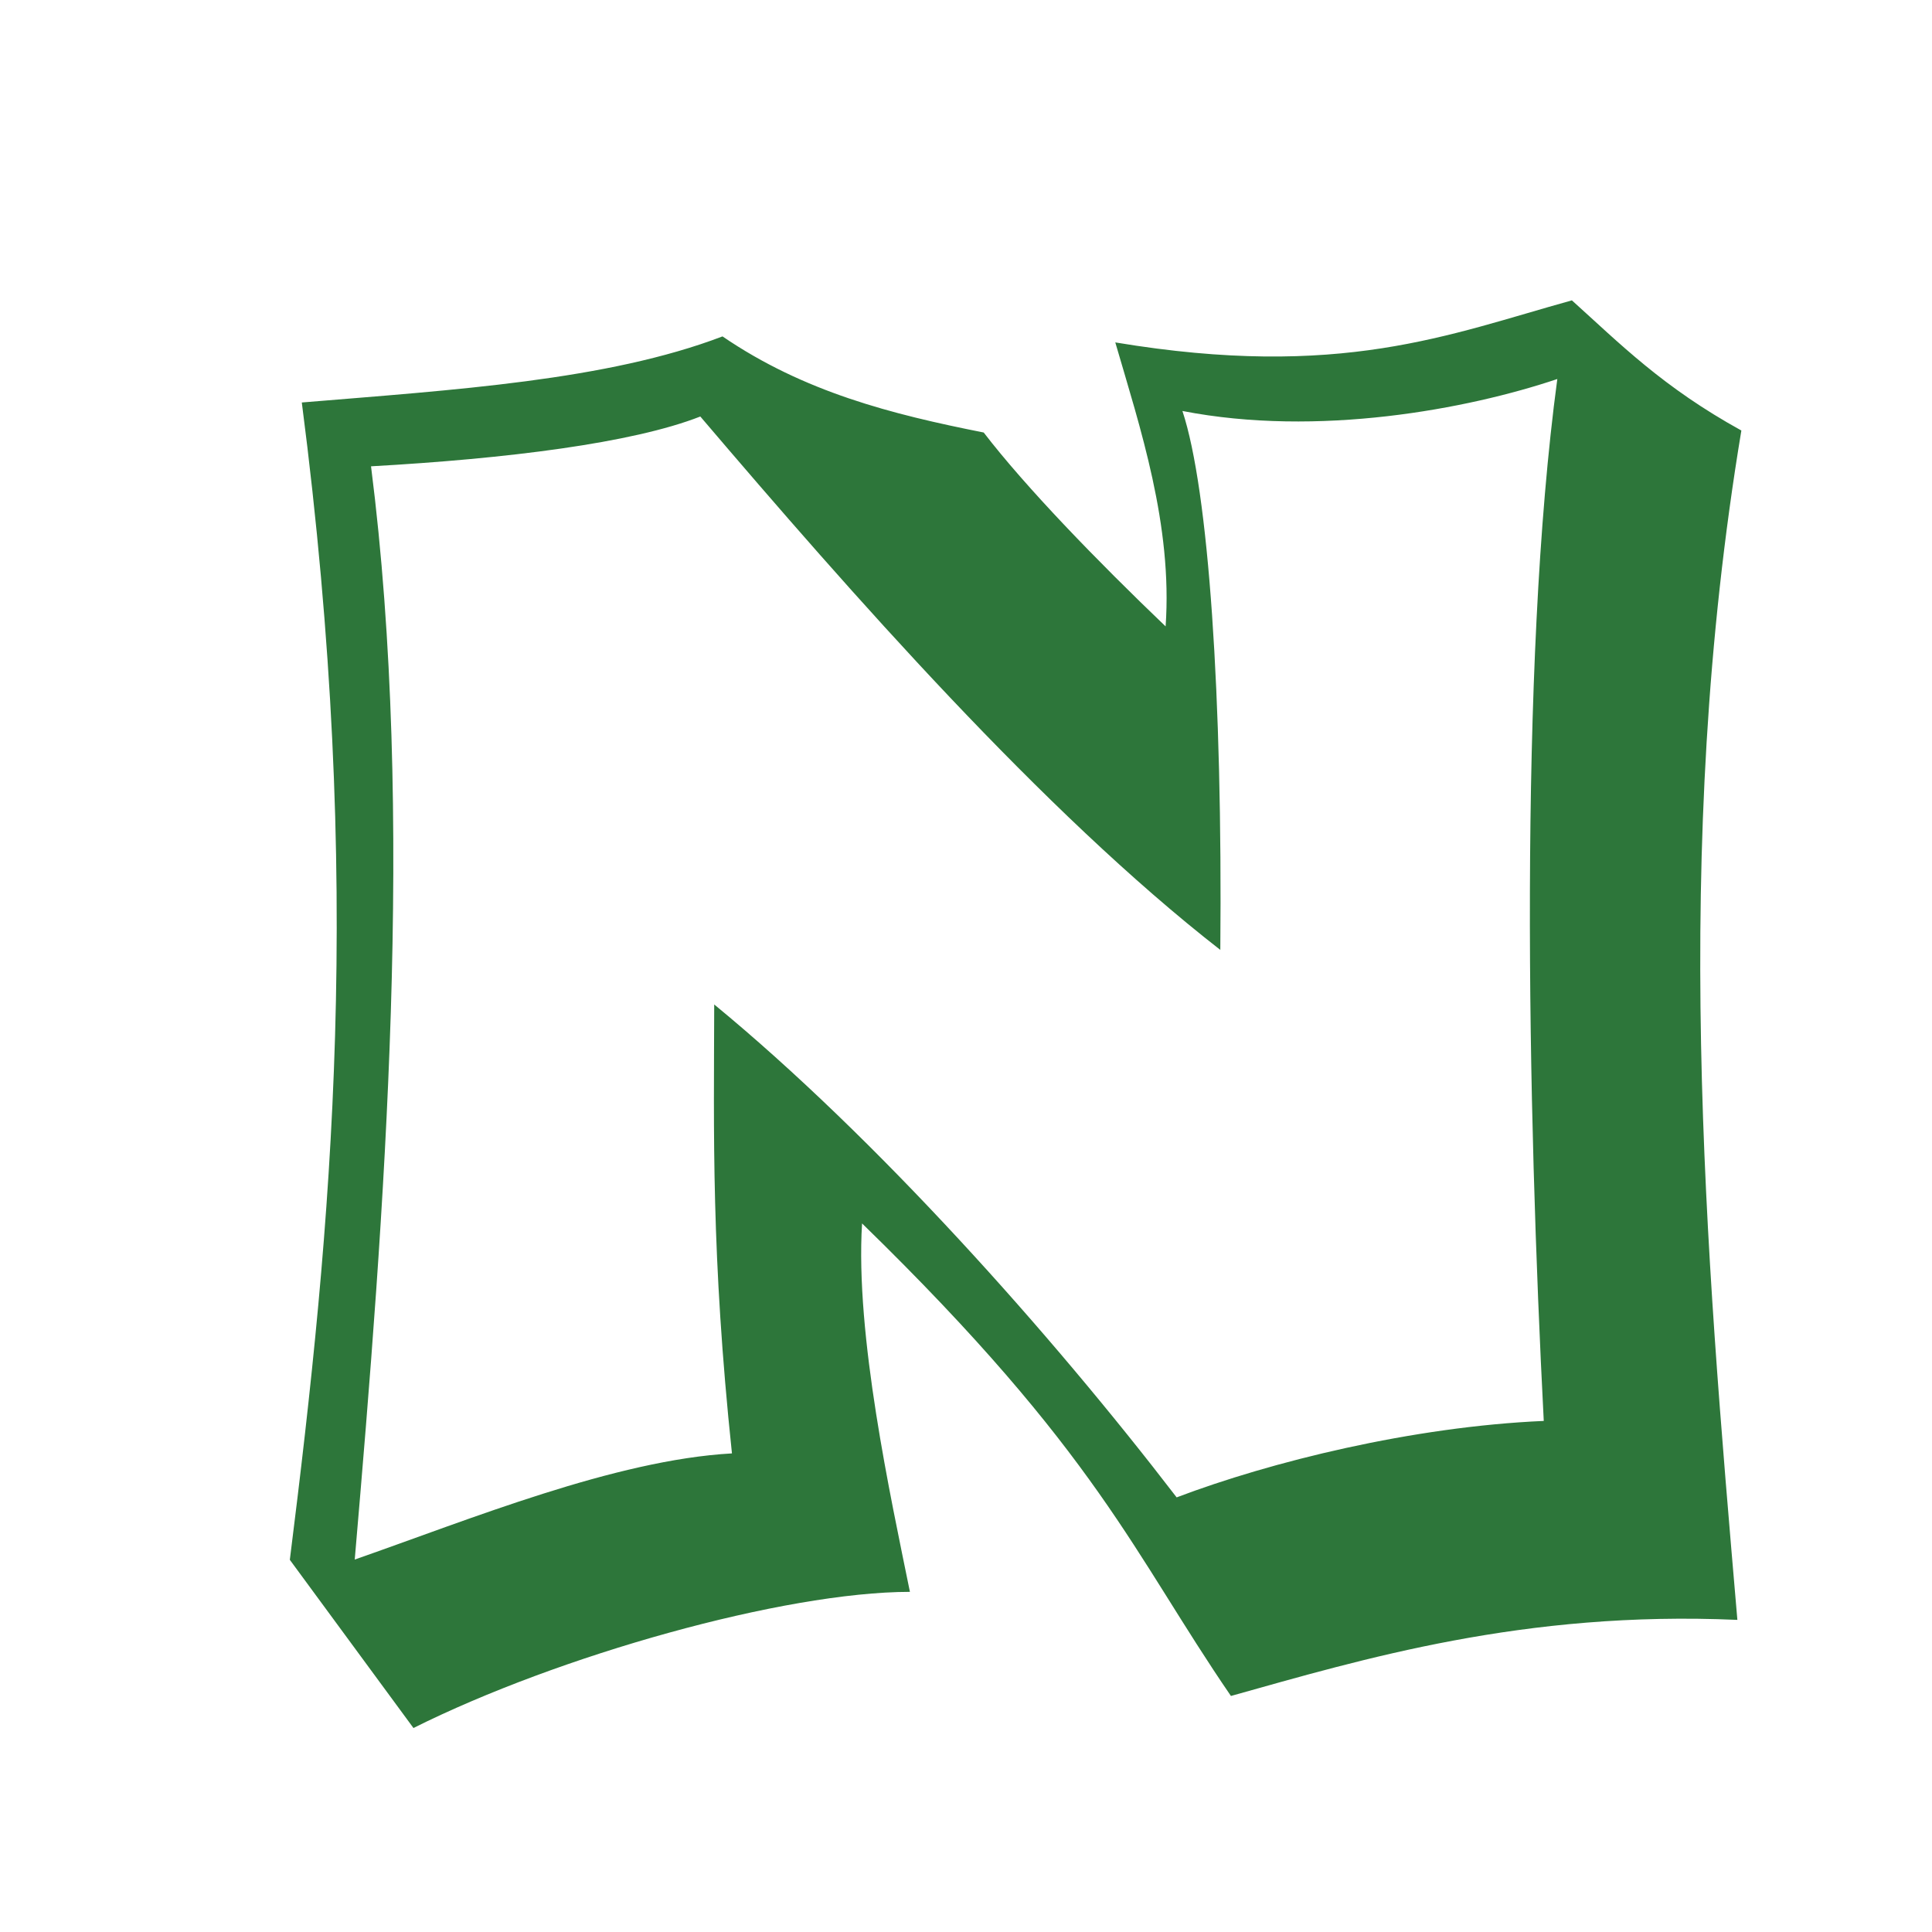
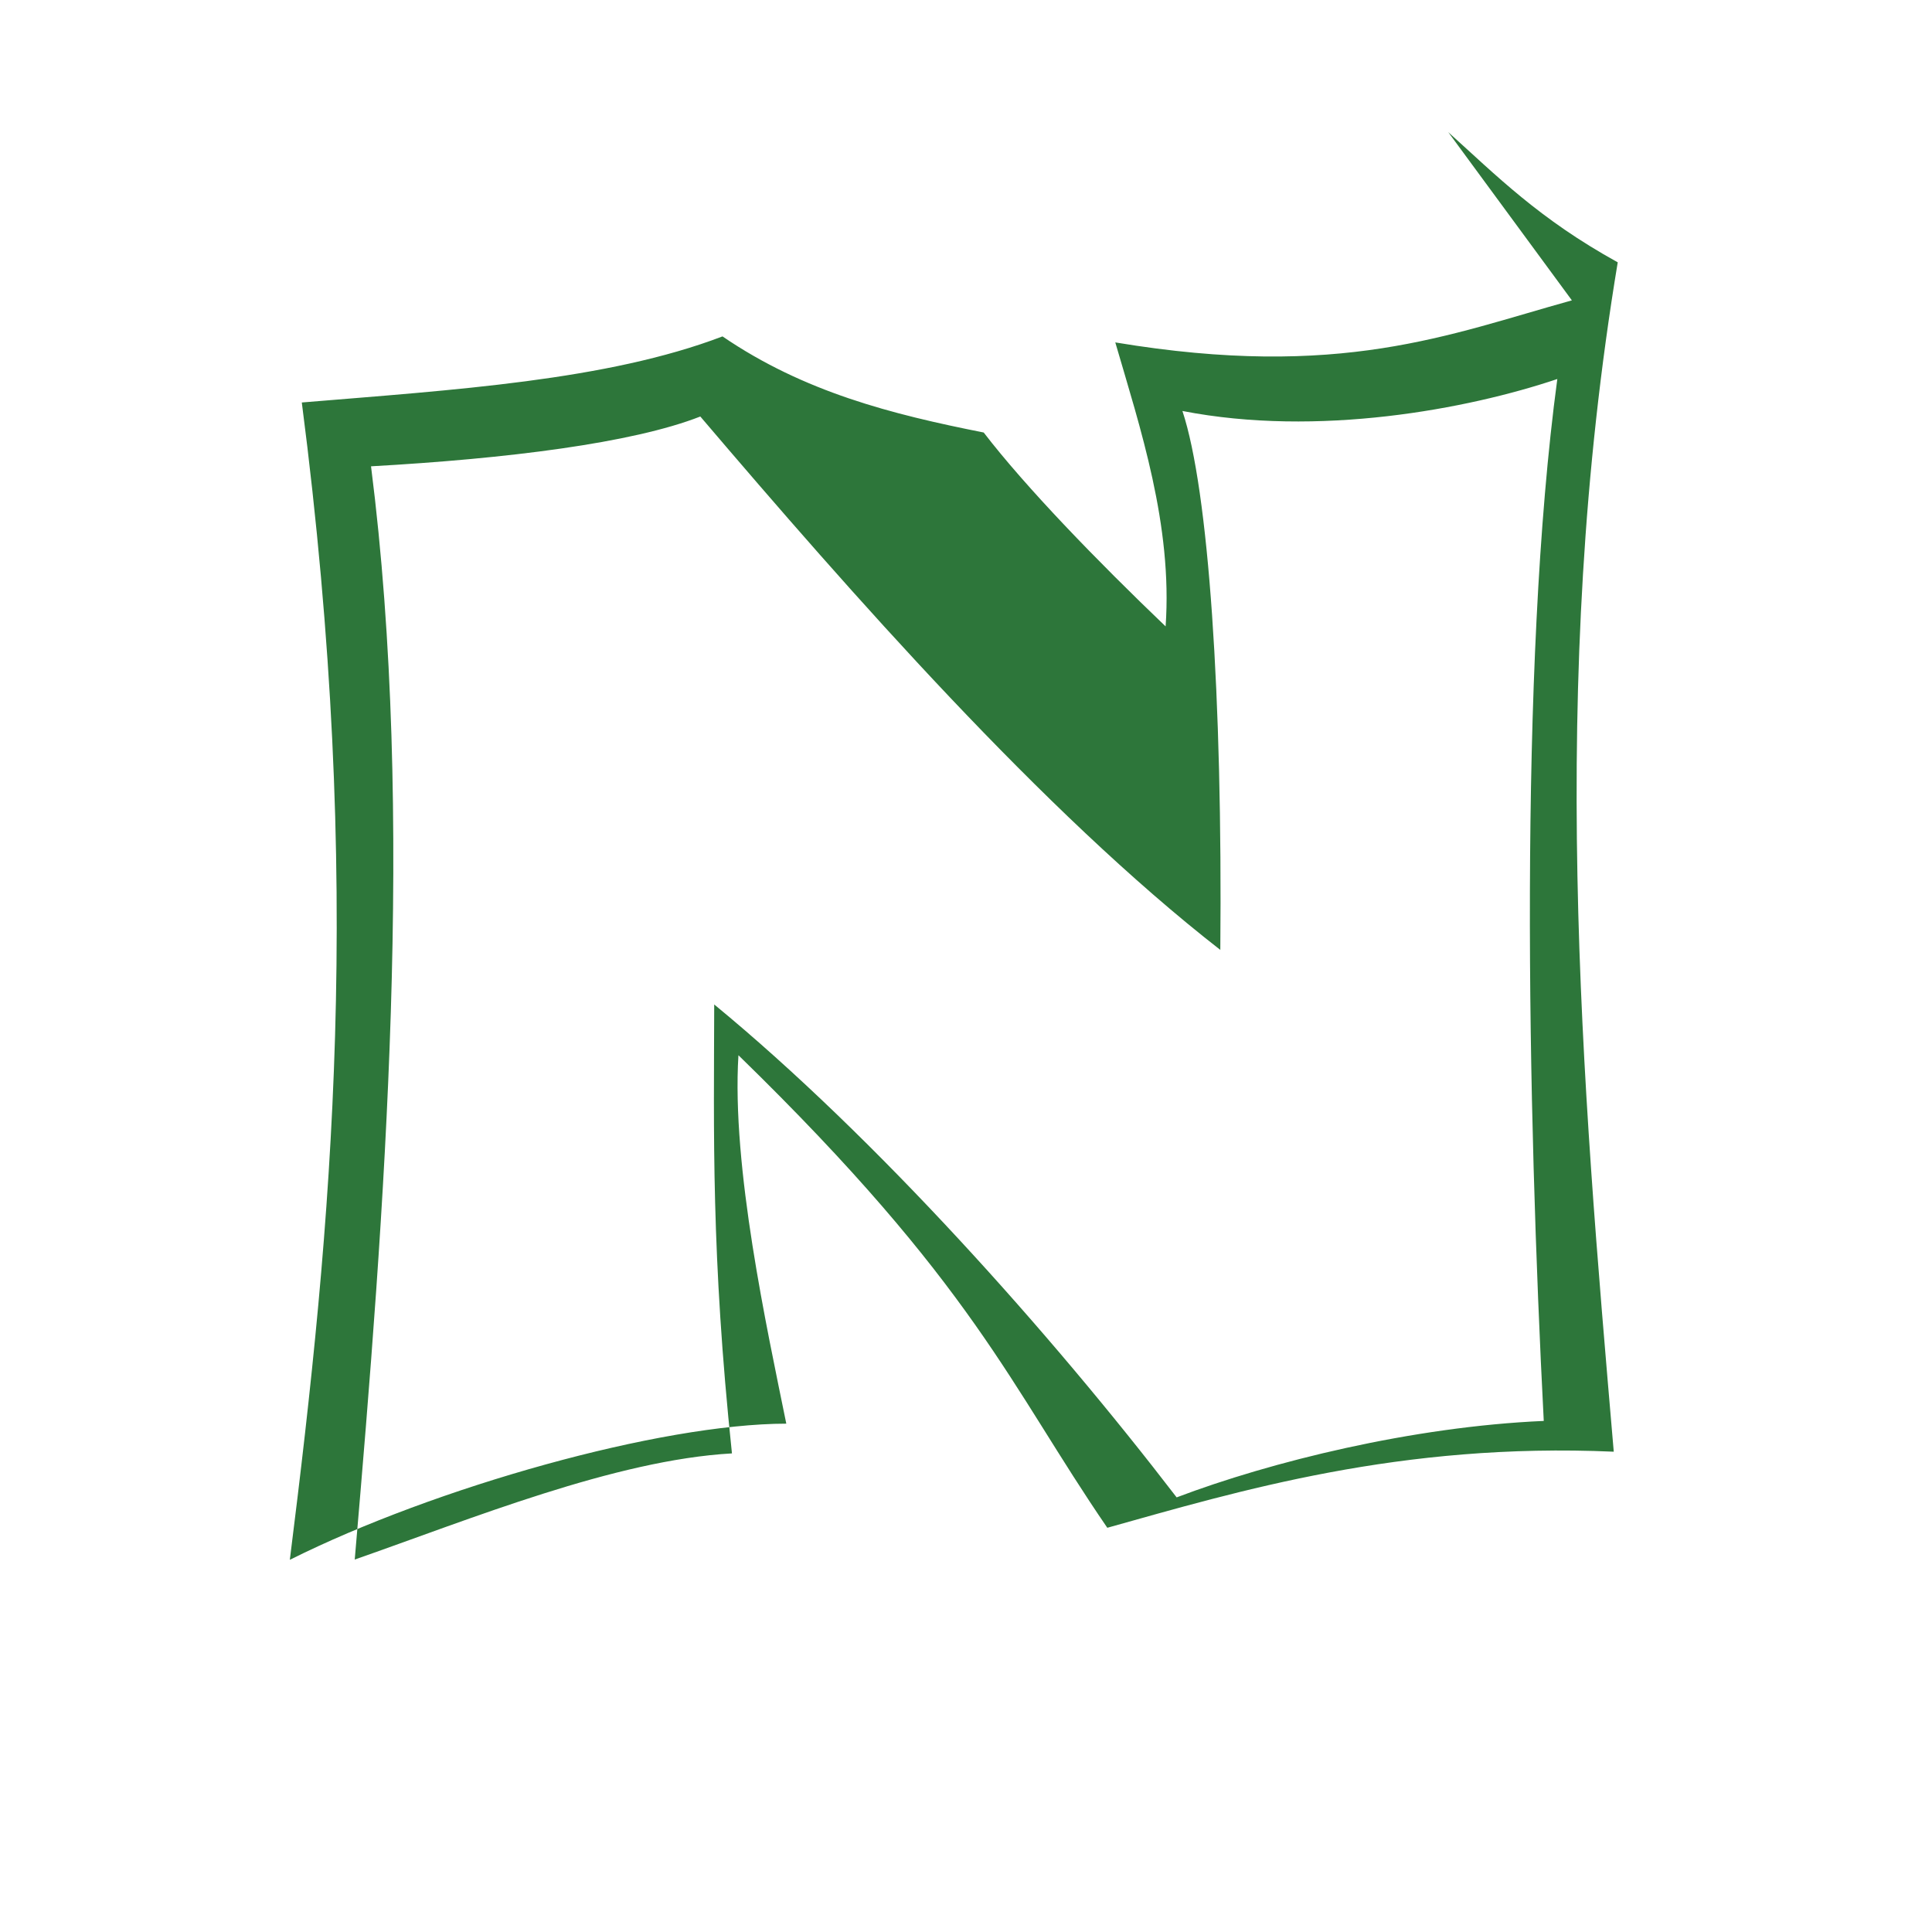
<svg xmlns="http://www.w3.org/2000/svg" width="320" height="320" viewBox="0 0 84.667 84.667">
  <defs>
    <filter id="a" color-interpolation-filters="sRGB">
      <feFlood flood-opacity=".498" flood-color="#000" result="flood" />
      <feComposite in="flood" in2="SourceGraphic" operator="in" result="composite1" />
      <feGaussianBlur in="composite1" stdDeviation="3" result="blur" />
      <feOffset dx="6" dy="6" result="offset" />
      <feComposite in="SourceGraphic" in2="offset" result="fbSourceGraphic" />
      <feColorMatrix result="fbSourceGraphicAlpha" in="fbSourceGraphic" values="0 0 0 -1 0 0 0 0 -1 0 0 0 0 -1 0 0 0 0 1 0" />
      <feFlood flood-opacity=".282" flood-color="#000" result="flood" />
      <feComposite in2="fbSourceGraphic" in="flood" operator="in" result="composite1" />
      <feGaussianBlur in="composite1" stdDeviation="8" result="blur" />
      <feOffset dx="6" dy="6" result="offset" />
      <feComposite in2="offset" in="fbSourceGraphic" result="composite2" />
    </filter>
  </defs>
  <g transform="translate(0 -212.333)">
-     <rect width="84.667" height="84.667" x=".395" y="211.938" rx="13.229" ry="13.229" fill="#fff" fill-opacity=".997" />
-     <path d="M253.299 18.008c-22.926 6.327-42.917 14.71-84.787 7.775 4.613 15.774 10.656 33.777 9.345 52.512-12.686-12.084-25.96-25.714-33.78-35.852-17.107-3.377-33.37-7.486-48.503-17.771-21.487 8.166-49.91 9.886-78.12 12.219 11.597 89.115 5.61 151.903-2.224 214.002l22.956 31.1c26.988-13.435 68.798-25.151 92.19-25.177-3.606-17.68-10.18-47.503-8.886-68.125 43.926 42.593 50.395 61.091 68.496 87.377 24.452-6.81 54.384-15.812 94.043-14.068-5.926-68.802-12.306-141.766.74-219.926-14.608-8.022-22.527-16.044-31.47-24.066zm-2.705 14.543c-7.221 53.32-5.507 135.125-2.518 192.66-24.382 1.055-50.713 7.542-68.17 14.137-23.46-30.444-55.849-66.552-85.87-91.145-.052 23.625-.598 46.242 3.294 83.012-21.728 1.214-48.603 12.174-70.047 19.627 5.577-64.578 11.27-137.57 3.026-202.149 25.198-1.402 48.542-4.287 61.146-9.209 27.986 32.711 63.598 73.074 96.56 98.63.424-46.846-2.16-85.033-7.035-99.651 25.172 4.881 52.962-.331 69.614-5.912z" transform="matrix(.236 0 0 .237 6.275 218.384)" fill="#2d763a" fill-rule="evenodd" filter="url(#a)" />
+     <path d="M253.299 18.008c-22.926 6.327-42.917 14.71-84.787 7.775 4.613 15.774 10.656 33.777 9.345 52.512-12.686-12.084-25.96-25.714-33.78-35.852-17.107-3.377-33.37-7.486-48.503-17.771-21.487 8.166-49.91 9.886-78.12 12.219 11.597 89.115 5.61 151.903-2.224 214.002c26.988-13.435 68.798-25.151 92.19-25.177-3.606-17.68-10.18-47.503-8.886-68.125 43.926 42.593 50.395 61.091 68.496 87.377 24.452-6.81 54.384-15.812 94.043-14.068-5.926-68.802-12.306-141.766.74-219.926-14.608-8.022-22.527-16.044-31.47-24.066zm-2.705 14.543c-7.221 53.32-5.507 135.125-2.518 192.66-24.382 1.055-50.713 7.542-68.17 14.137-23.46-30.444-55.849-66.552-85.87-91.145-.052 23.625-.598 46.242 3.294 83.012-21.728 1.214-48.603 12.174-70.047 19.627 5.577-64.578 11.27-137.57 3.026-202.149 25.198-1.402 48.542-4.287 61.146-9.209 27.986 32.711 63.598 73.074 96.56 98.63.424-46.846-2.16-85.033-7.035-99.651 25.172 4.881 52.962-.331 69.614-5.912z" transform="matrix(.236 0 0 .237 6.275 218.384)" fill="#2d763a" fill-rule="evenodd" filter="url(#a)" />
  </g>
</svg>